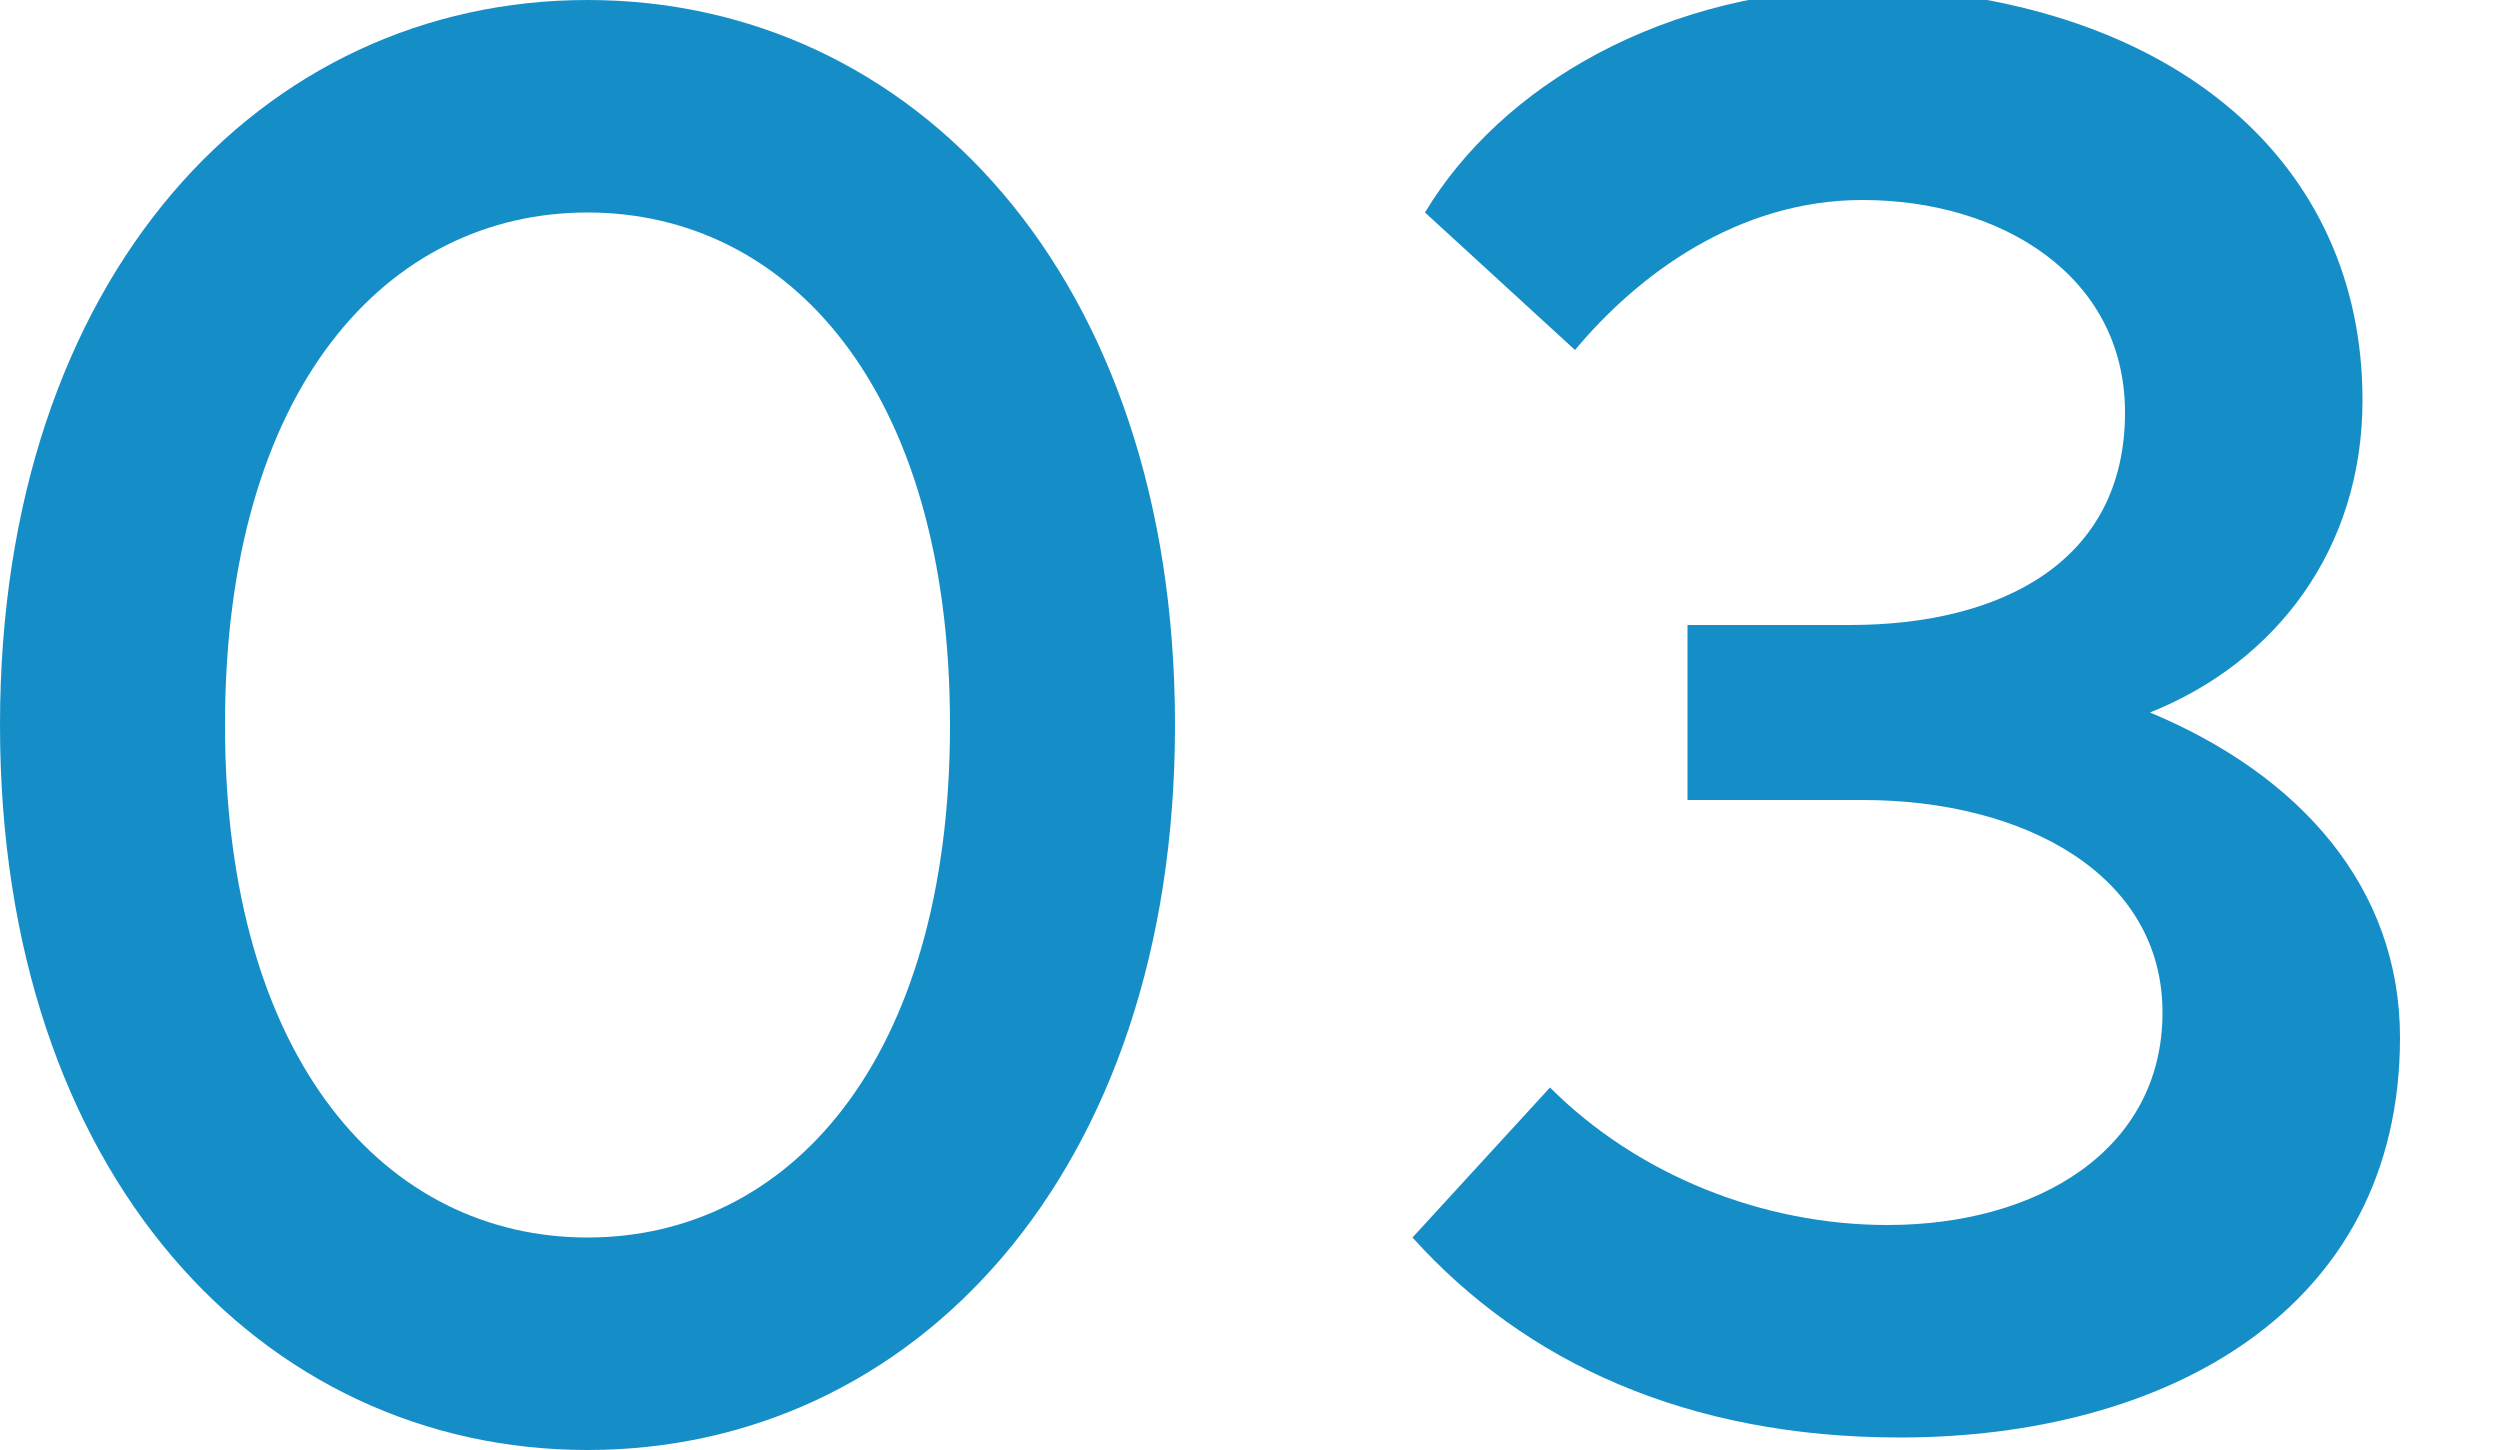
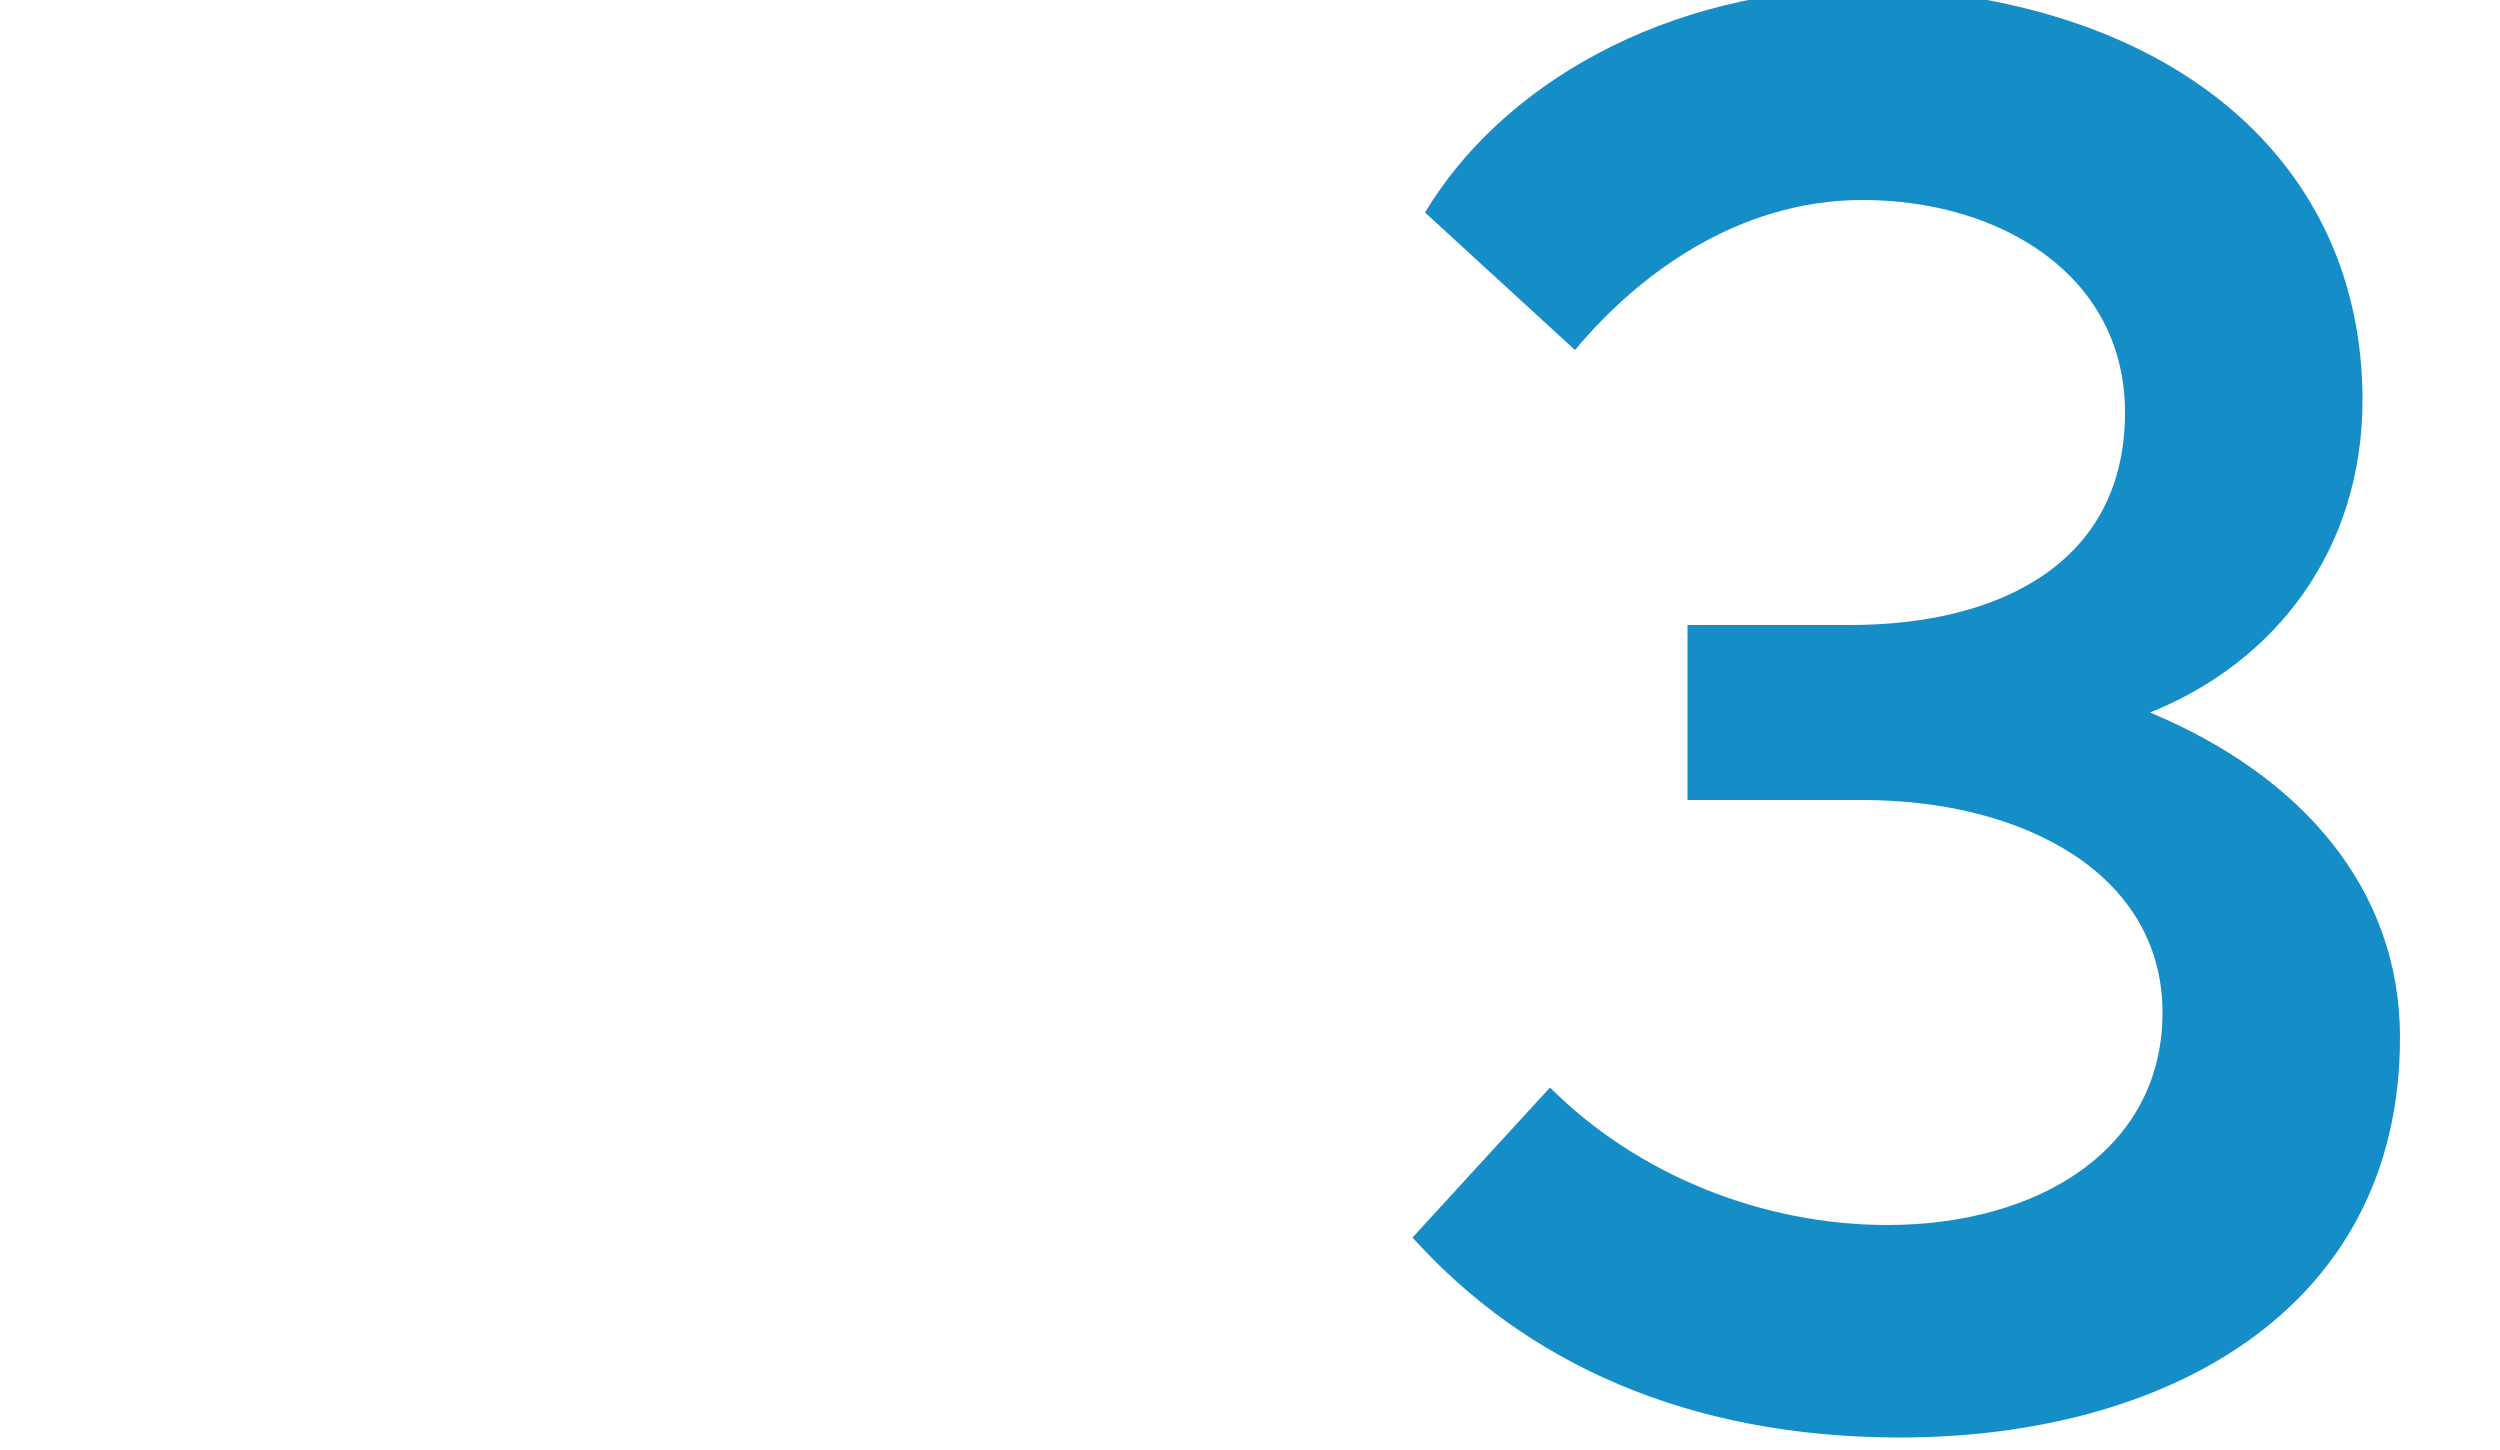
<svg xmlns="http://www.w3.org/2000/svg" version="1.1" id="圖層_1" x="0px" y="0px" width="20px" height="11.6px" viewBox="0 0 20 11.6" style="enable-background:new 0 0 20 11.6;" xml:space="preserve">
  <style type="text/css">
	.st0{fill:#158EC8;}
</style>
  <g>
-     <path class="st0" d="M9.4,5.8c0,3.6-2.1,5.8-4.7,5.8C2.1,11.6,0,9.4,0,5.8C0,2.2,2.1,0,4.7,0C7.3,0,9.4,2.2,9.4,5.8z M1.8,5.8   c0,2.7,1.3,4.1,2.9,4.1c1.6,0,2.9-1.4,2.9-4.1S6.3,1.7,4.7,1.7C3.1,1.7,1.8,3.1,1.8,5.8z" />
-     <path class="st0" d="M18.9,3.2c0,1.2-0.7,2.1-1.7,2.5c1.2,0.5,2,1.4,2,2.6c0,2.2-1.9,3.2-4,3.2c-1.7,0-3-0.6-3.9-1.6l1.1-1.2   c0.7,0.7,1.7,1.1,2.7,1.1c1.2,0,2.2-0.6,2.2-1.7c0-1.1-1.1-1.7-2.4-1.7h-1.4V5h1.3c1.2,0,2.2-0.5,2.2-1.7c0-1.1-1-1.7-2.1-1.7   c-1,0-1.8,0.6-2.3,1.2l-1.2-1.1c0.6-1,1.9-1.8,3.6-1.8C17.4,0,18.9,1.3,18.9,3.2z" />
+     <path class="st0" d="M18.9,3.2c0,1.2-0.7,2.1-1.7,2.5c1.2,0.5,2,1.4,2,2.6c0,2.2-1.9,3.2-4,3.2c-1.7,0-3-0.6-3.9-1.6l1.1-1.2   c0.7,0.7,1.7,1.1,2.7,1.1c1.2,0,2.2-0.6,2.2-1.7c0-1.1-1.1-1.7-2.4-1.7h-1.4V5h1.3c1.2,0,2.2-0.5,2.2-1.7c0-1.1-1-1.7-2.1-1.7   c-1,0-1.8,0.6-2.3,1.2l-1.2-1.1c0.6-1,1.9-1.8,3.6-1.8C17.4,0,18.9,1.3,18.9,3.2" />
  </g>
</svg>